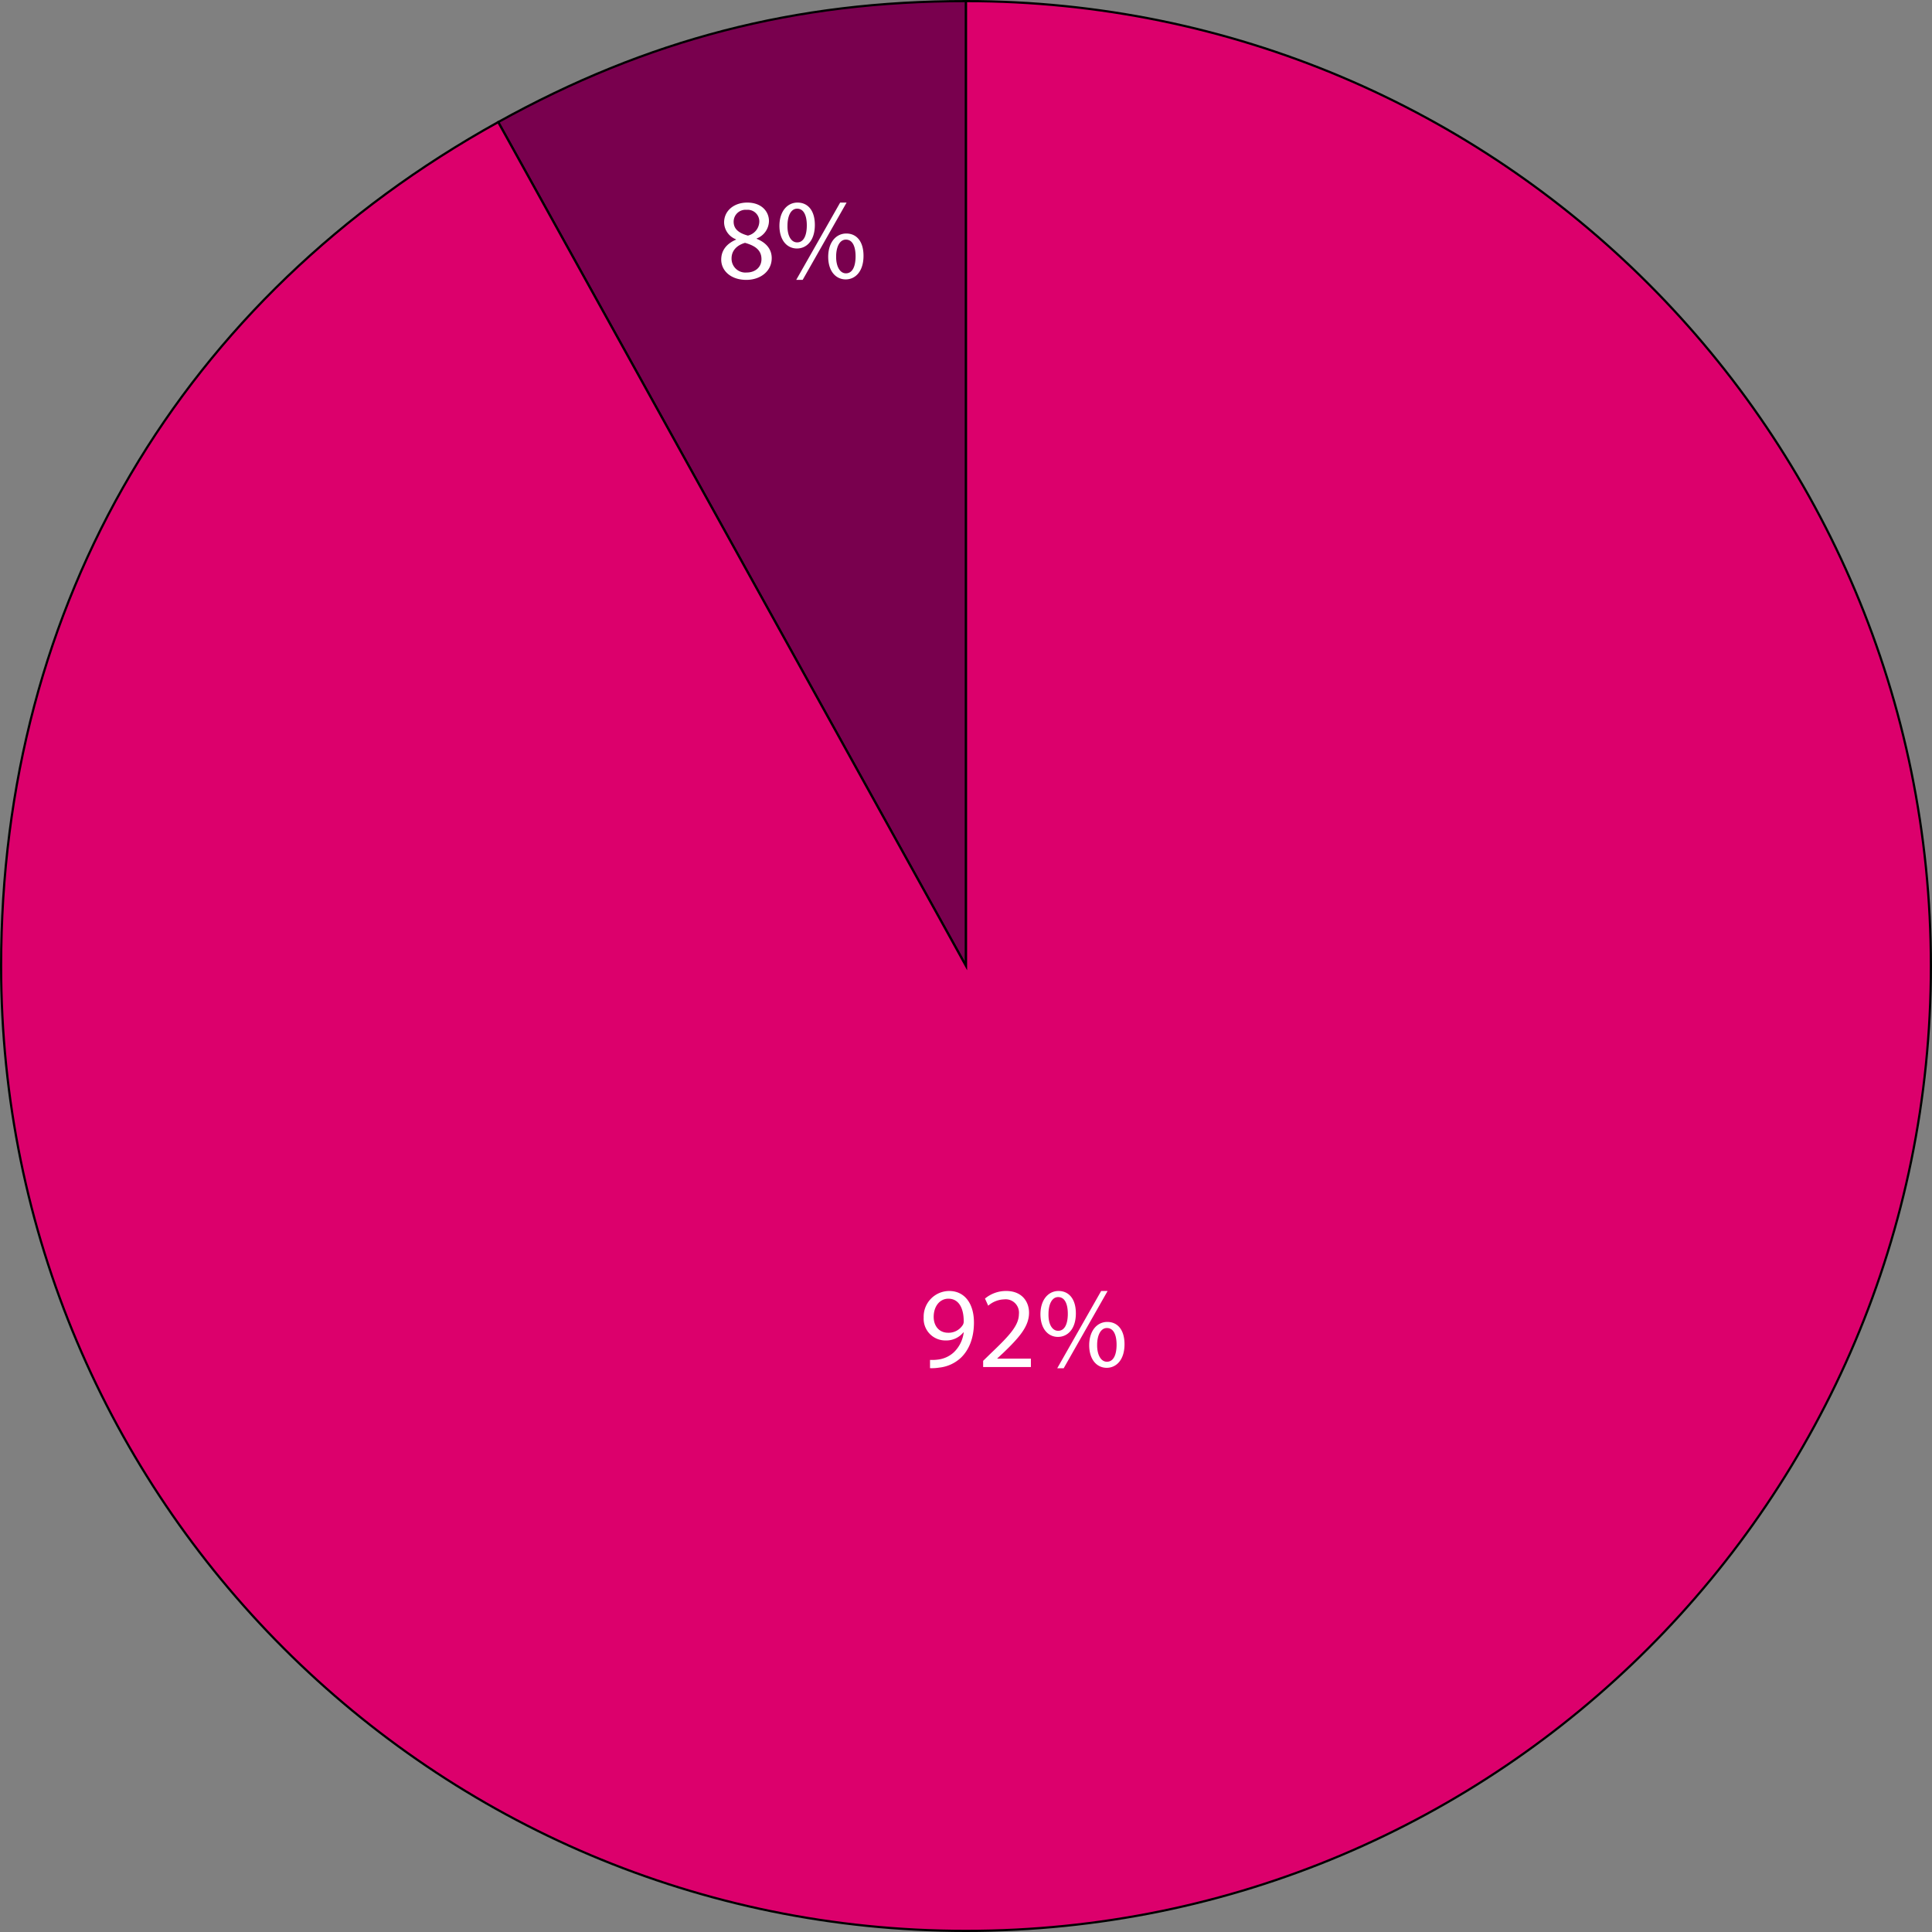
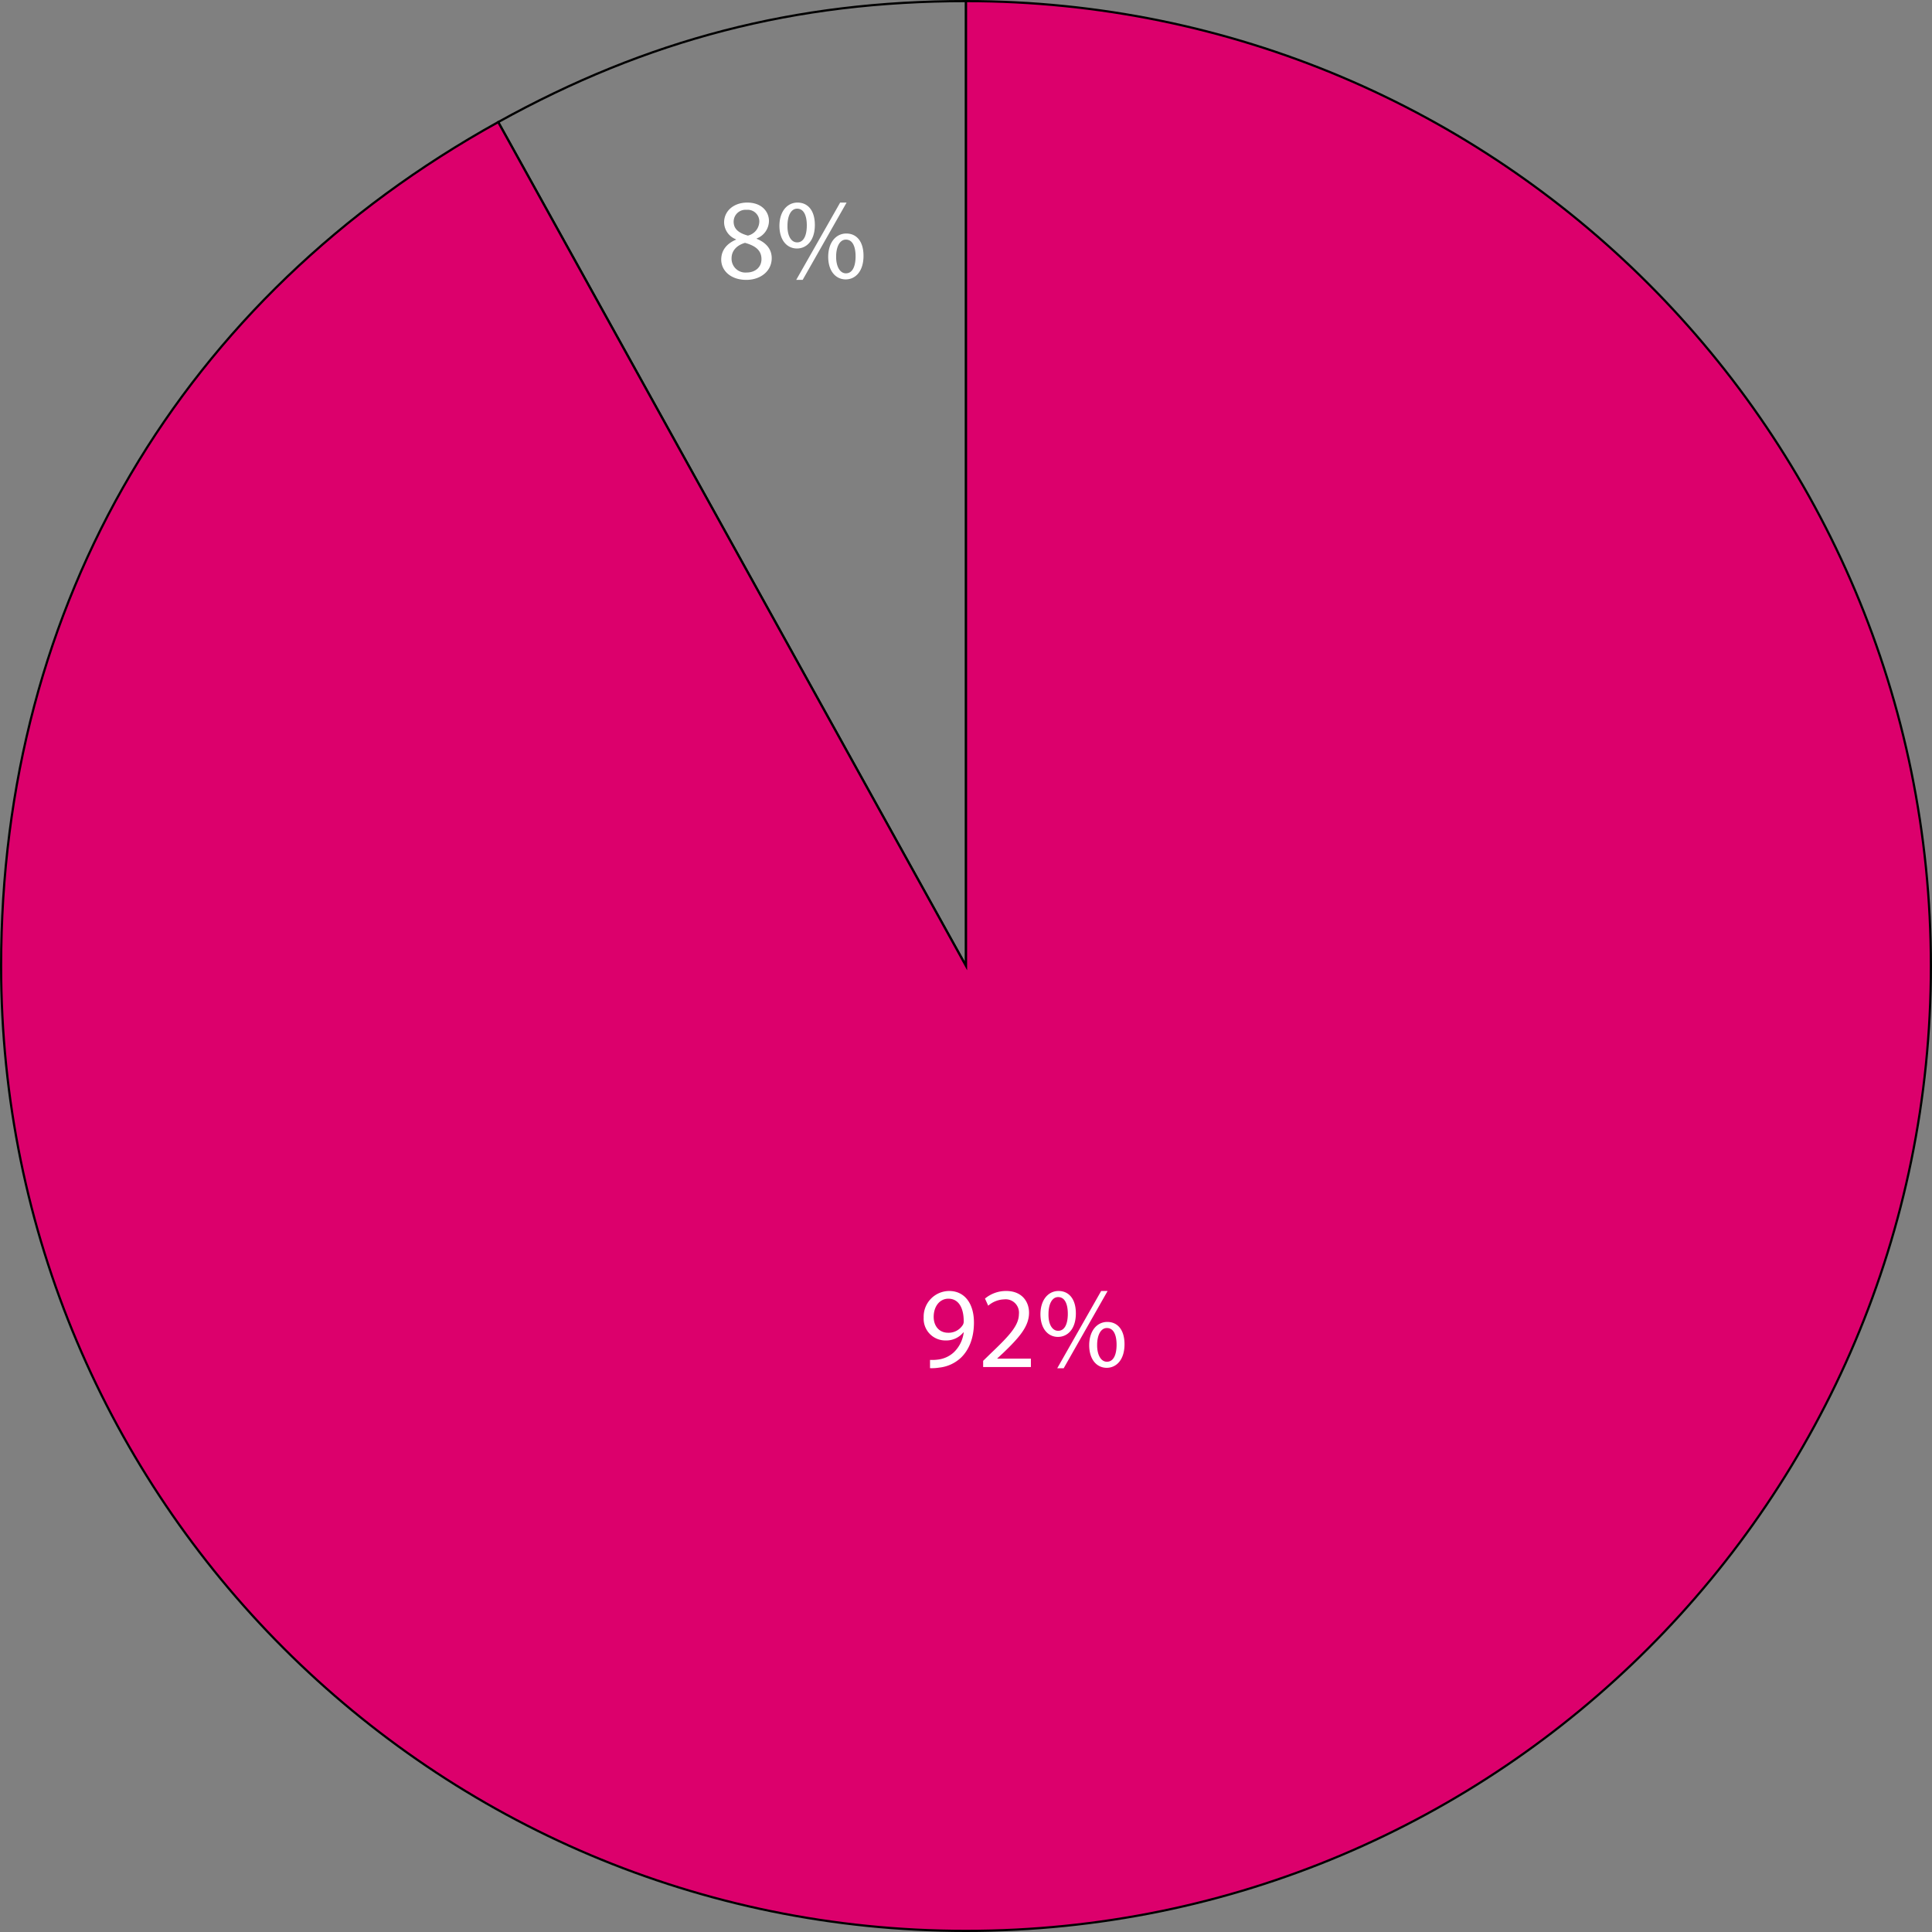
<svg xmlns="http://www.w3.org/2000/svg" width="436.687" height="436.687" viewBox="0 0 436.687 436.687">
  <rect x="0" y="0" width="436.687" height="436.687" fill="#808080" stroke="none" />
  <defs>
    <clipPath id="clip-path">
      <rect id="Rectángulo_2" data-name="Rectángulo 2" width="436.687" height="436.687" transform="translate(0 0.001)" fill="none" />
    </clipPath>
  </defs>
  <g id="Grupo_8" data-name="Grupo 8" transform="translate(-2170 -777.399)">
    <g id="Grupo_7" data-name="Grupo 7" transform="translate(2170 777.398)">
      <g id="Grupo_6" data-name="Grupo 6">
        <g id="Grupo_5" data-name="Grupo 5" clip-path="url(#clip-path)">
-           <path id="Trazado_71" data-name="Trazado 71" d="M218.344,218.344,112.61,27.595C146.321,8.908,179.8.25,218.344.25Z" fill="#79004e" />
          <path id="Trazado_72" data-name="Trazado 72" d="M218.344,218.344,112.61,27.595C146.321,8.908,179.8.25,218.344.25Z" fill="none" stroke="#000" stroke-miterlimit="10" stroke-width="0.5" />
          <path id="Trazado_73" data-name="Trazado 73" d="M218.344,218.344V.25c120.45,0,218.094,97.644,218.094,218.094S338.794,436.438,218.344,436.438.25,338.794.25,218.344C.25,136.438,40.974,67.3,112.61,27.595Z" fill="#dc006c" />
          <path id="Trazado_74" data-name="Trazado 74" d="M218.344,218.344V.25c120.45,0,218.094,97.644,218.094,218.094S338.794,436.438,218.344,436.438.25,338.794.25,218.344C.25,136.438,40.974,67.3,112.61,27.595Z" fill="none" stroke="#000" stroke-miterlimit="10" stroke-width="0.5" />
        </g>
      </g>
      <path id="Trazado_75" data-name="Trazado 75" d="M6.63.286c3.224,0,5.746-1.976,5.746-4.914,0-2.054-1.3-3.536-3.406-4.368v-.078a4.293,4.293,0,0,0,2.782-3.952c0-2.106-1.638-4.16-4.914-4.16-2.964,0-5.226,1.82-5.226,4.5a4.186,4.186,0,0,0,2.678,3.8l.026.078C2.236-7.93.962-6.422.962-4.29.962-1.82,3.094.286,6.63.286Zm.052-1.664A3.125,3.125,0,0,1,3.3-4.6c0-1.612,1.066-2.912,3.042-3.484,2.288.65,3.718,1.638,3.718,3.692C10.062-2.652,8.736-1.378,6.682-1.378Zm.026-14.17a2.627,2.627,0,0,1,2.86,2.756A3.33,3.33,0,0,1,6.994-9.724c-1.95-.52-3.224-1.43-3.224-3.12A2.688,2.688,0,0,1,6.708-15.548ZM18.2-17.186c-2.236,0-4.082,1.9-4.082,5.278.026,3.406,1.846,5.1,3.952,5.1,2.184,0,4.056-1.768,4.056-5.33C22.126-15.366,20.566-17.186,18.2-17.186Zm-.078,1.378c1.586,0,2.184,1.716,2.184,3.77,0,2.236-.676,3.848-2.184,3.848-1.43,0-2.236-1.638-2.184-3.8C15.938-14.118,16.692-15.808,18.122-15.808ZM19.37.286,29.3-17.186H27.846L17.914.286Zm9.854-10.478c-2.236,0-4.082,1.9-4.082,5.3.026,3.38,1.846,5.07,3.952,5.07,2.158,0,4.03-1.768,4.03-5.33C33.124-8.372,31.59-10.192,29.224-10.192Zm-.078,1.378c1.586,0,2.184,1.716,2.184,3.77,0,2.236-.676,3.848-2.184,3.848-1.4,0-2.236-1.638-2.21-3.8C26.936-7.124,27.716-8.814,29.146-8.814Z" transform="translate(162.055 62.975)" fill="#fff" />
      <path id="Trazado_76" data-name="Trazado 76" d="M2.5.26A10.656,10.656,0,0,0,4.6.13,8.449,8.449,0,0,0,9.516-2.132c1.664-1.612,2.912-4.212,2.912-7.93,0-4.316-2.132-7.124-5.59-7.124A5.794,5.794,0,0,0,1.066-11.18,4.9,4.9,0,0,0,6.058-6.006a4.96,4.96,0,0,0,3.978-1.82h.078a7.417,7.417,0,0,1-2.236,4.5A6.375,6.375,0,0,1,4.342-1.69,9.547,9.547,0,0,1,2.5-1.612Zm4.16-15.7c2.392,0,3.458,2.21,3.458,5.1a1.51,1.51,0,0,1-.208.832A3.782,3.782,0,0,1,6.578-7.748c-1.976,0-3.25-1.482-3.25-3.588C3.328-13.728,4.706-15.444,6.656-15.444ZM25.3,0V-1.9H17.706V-1.95L19.058-3.2c3.562-3.432,5.824-5.954,5.824-9.074,0-2.418-1.534-4.914-5.174-4.914a7.415,7.415,0,0,0-4.784,1.716l.728,1.612a5.755,5.755,0,0,1,3.588-1.43,3.015,3.015,0,0,1,3.354,3.3c-.026,2.548-1.976,4.732-6.292,8.84L14.508-1.4V0Zm6.24-17.186c-2.236,0-4.082,1.9-4.082,5.278.026,3.406,1.846,5.1,3.952,5.1,2.184,0,4.056-1.768,4.056-5.33C35.464-15.366,33.9-17.186,31.538-17.186Zm-.078,1.378c1.586,0,2.184,1.716,2.184,3.77,0,2.236-.676,3.848-2.184,3.848-1.43,0-2.236-1.638-2.184-3.8C29.276-14.118,30.03-15.808,31.46-15.808ZM32.708.286,42.64-17.186H41.184L31.252.286Zm9.854-10.478c-2.236,0-4.082,1.9-4.082,5.3.026,3.38,1.846,5.07,3.952,5.07,2.158,0,4.03-1.768,4.03-5.33C46.462-8.372,44.928-10.192,42.562-10.192Zm-.078,1.378c1.586,0,2.184,1.716,2.184,3.77,0,2.236-.676,3.848-2.184,3.848-1.4,0-2.236-1.638-2.21-3.8C40.274-7.124,41.054-8.814,42.484-8.814Z" transform="translate(207.711 308.987)" fill="#fff" />
    </g>
  </g>
</svg>